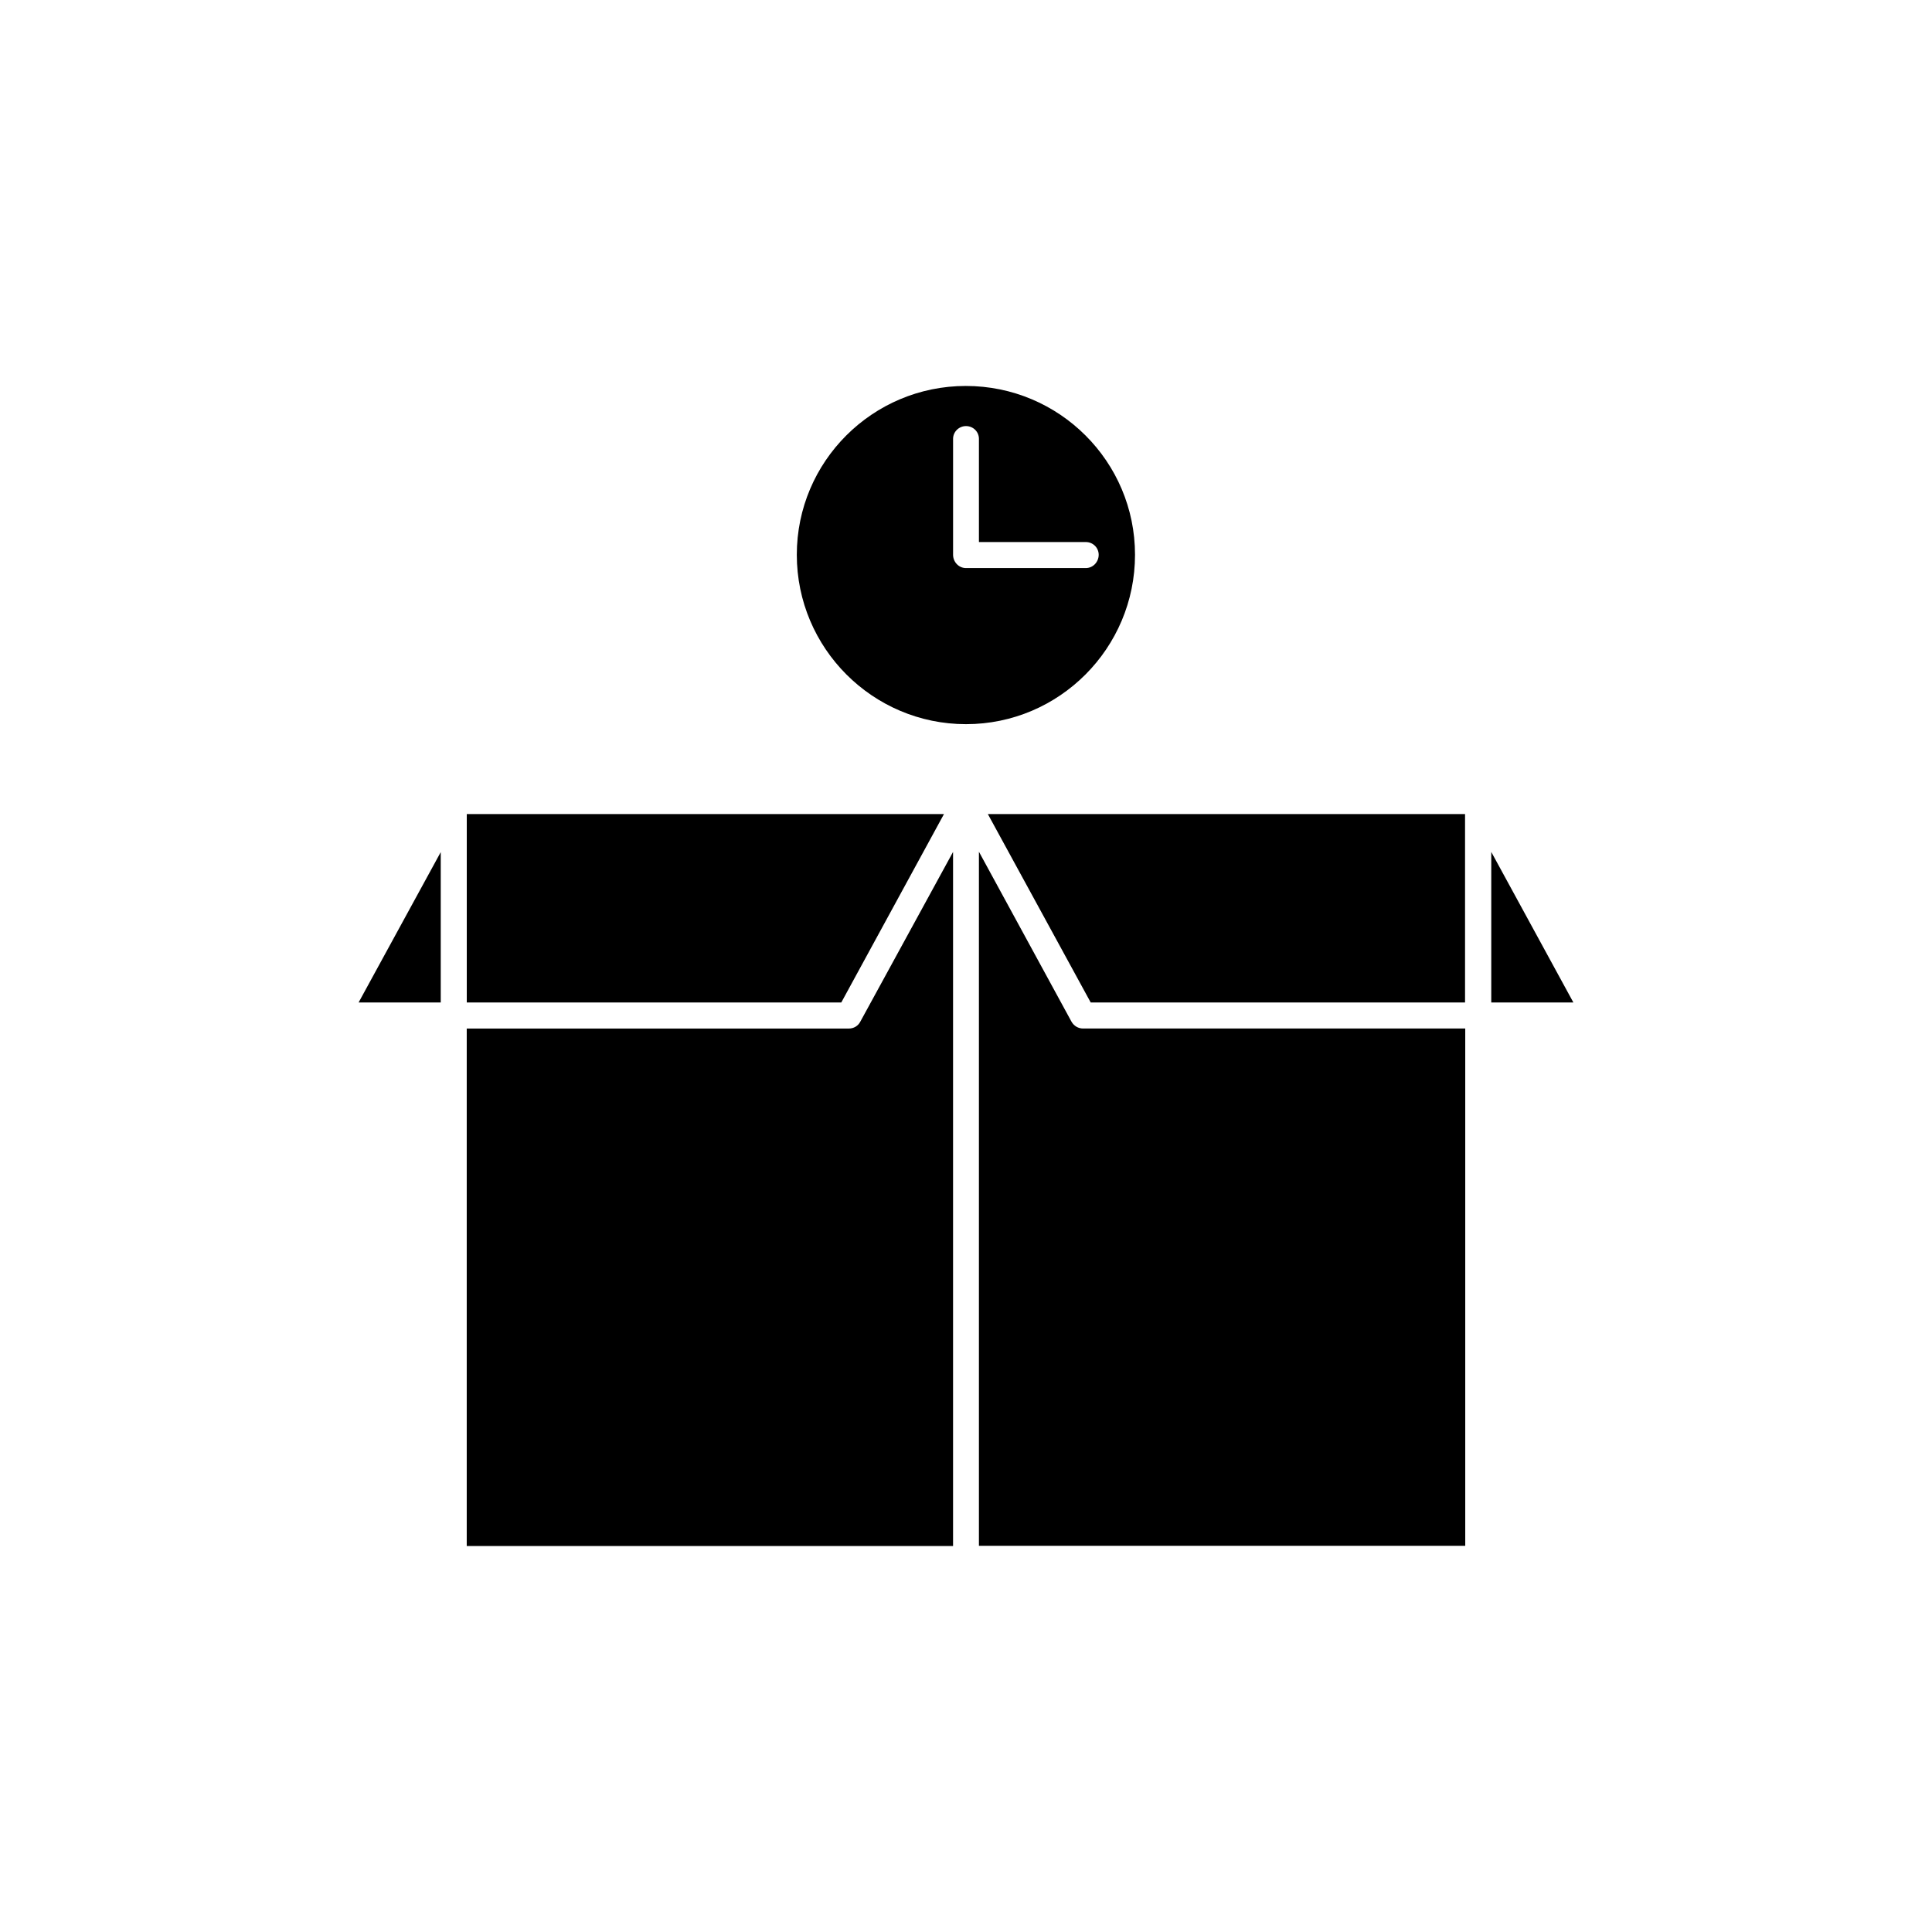
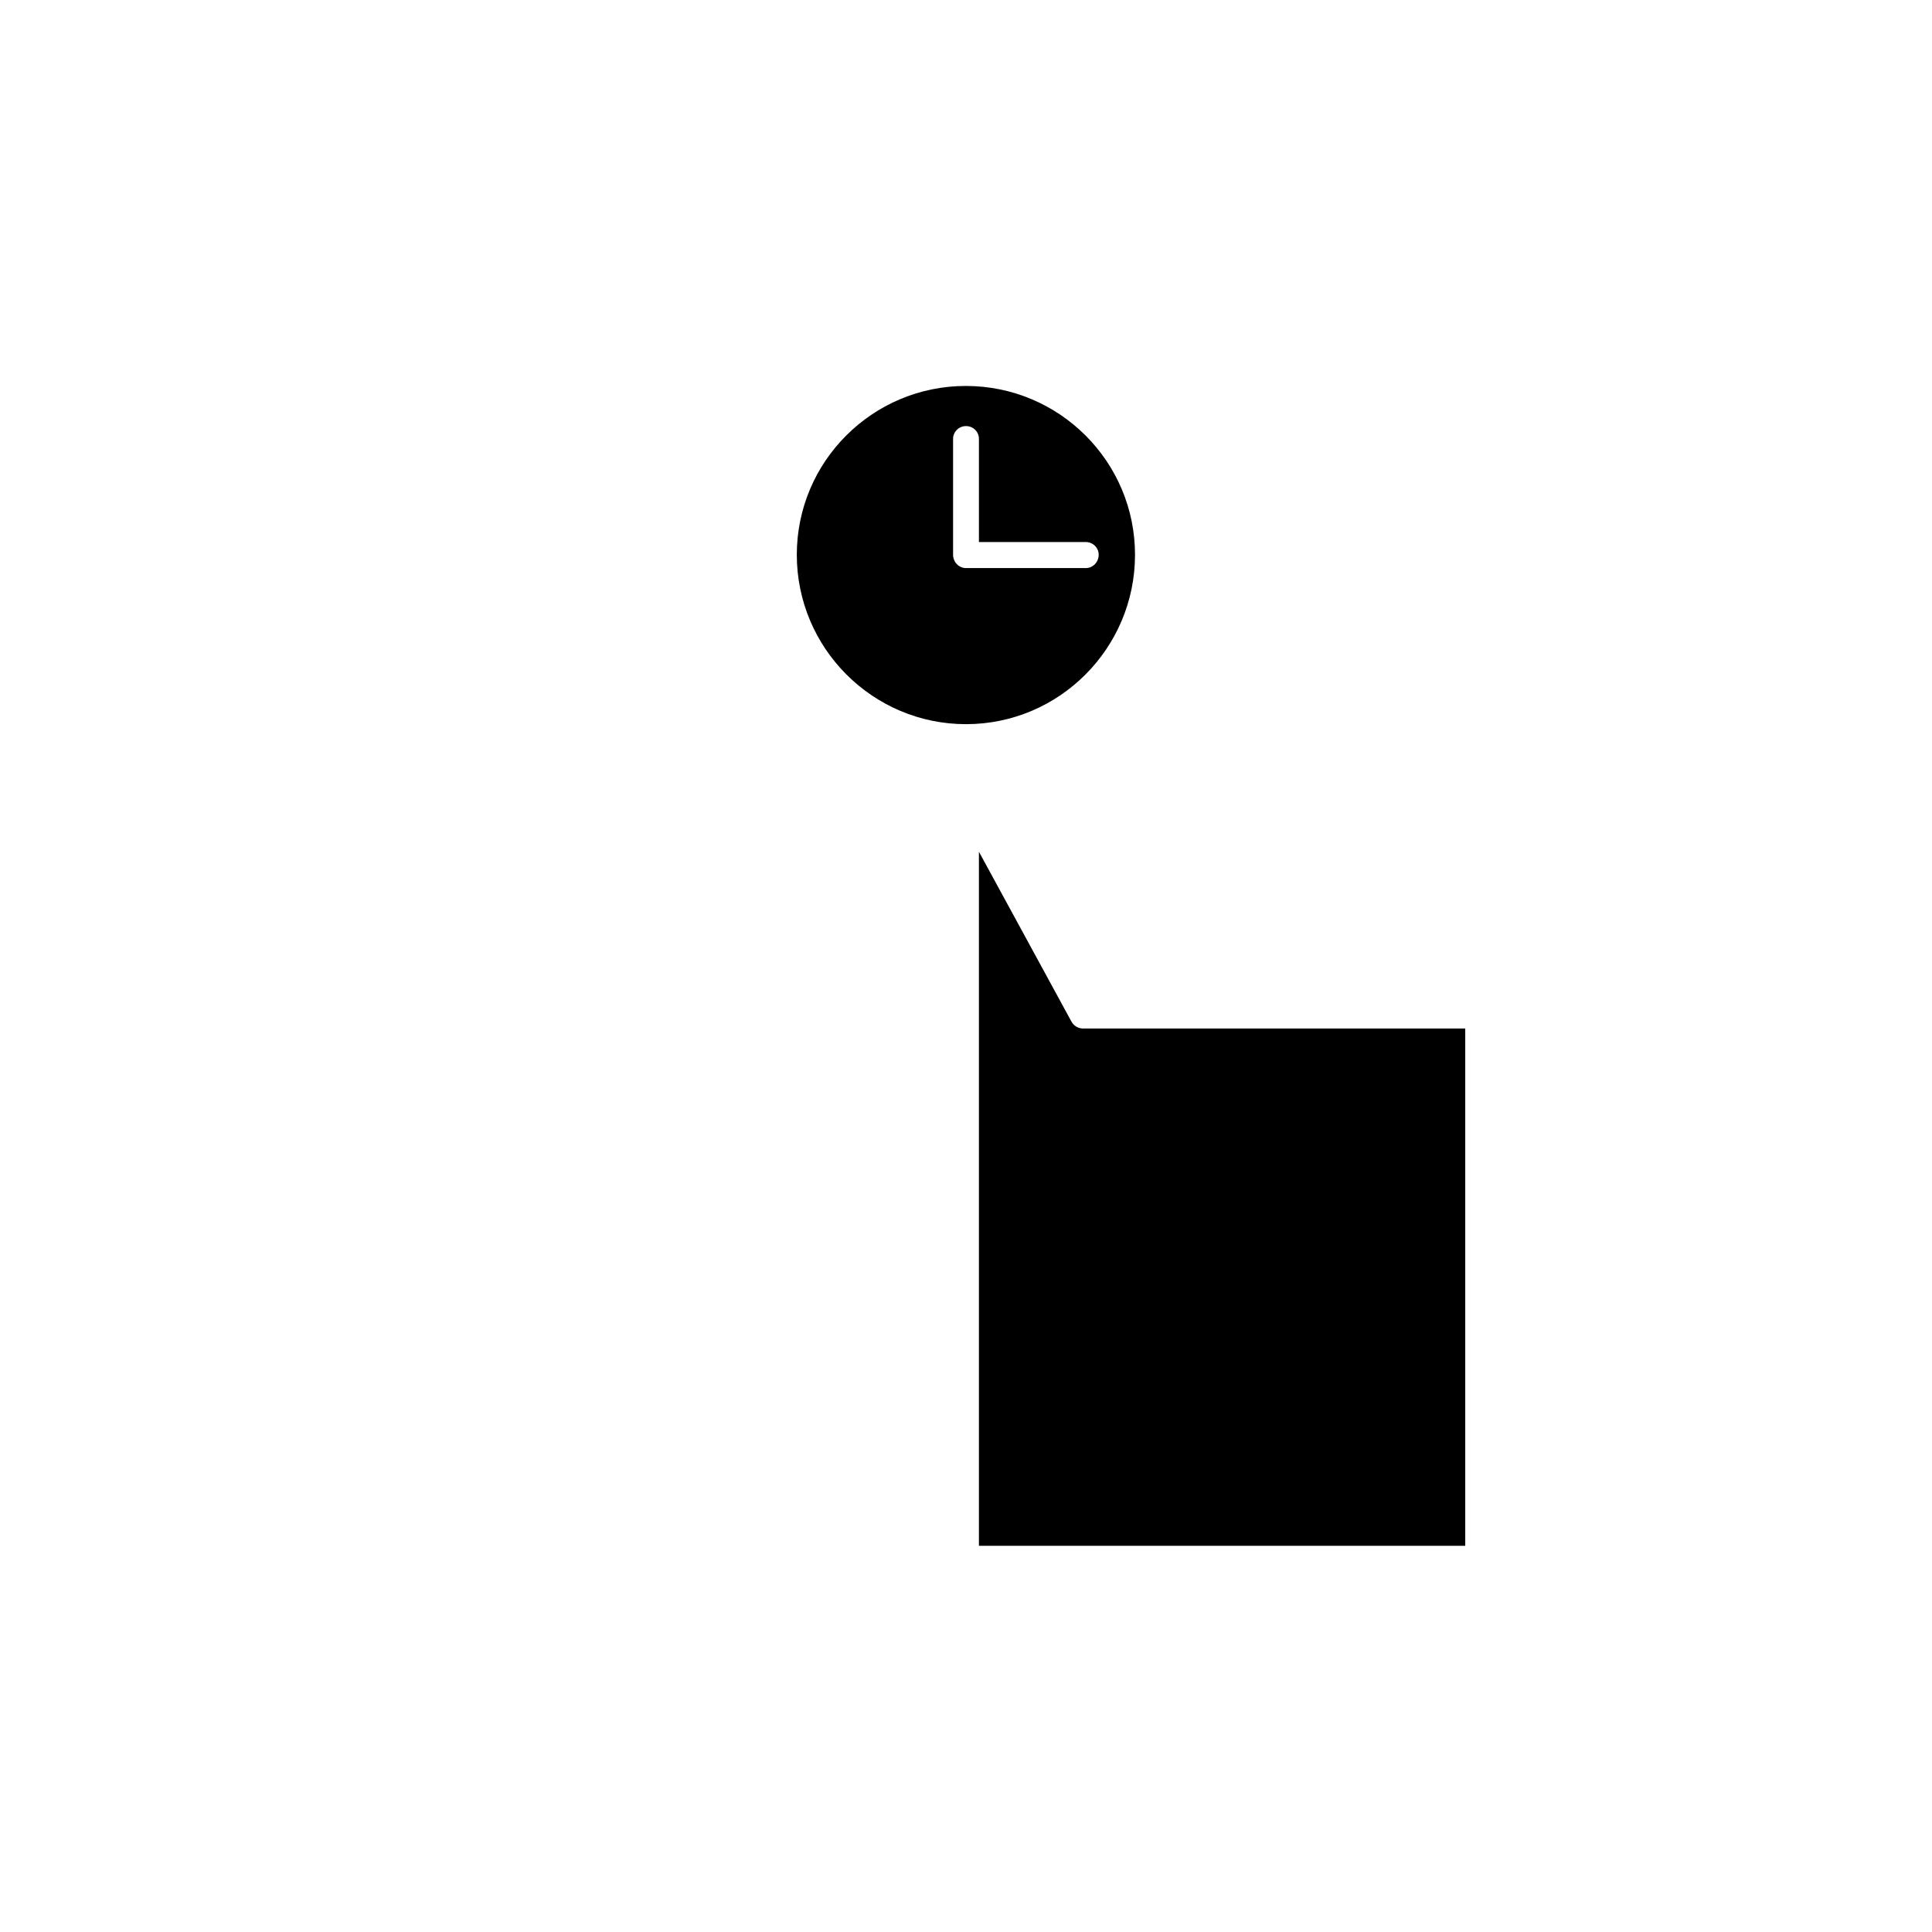
<svg xmlns="http://www.w3.org/2000/svg" fill="#000000" width="800px" height="800px" version="1.1" viewBox="144 144 512 512">
  <g>
-     <path d="m539.2 369.77v39.902h21.766z" />
    <path d="m427.96 414.76-24.535-45.043v183.94h128.88v-137.09h-101.27c-1.262 0-2.422-0.656-3.074-1.812z" />
-     <path d="m260.8 409.67v-39.852l-21.766 39.852z" />
-     <path d="m433.05 409.67h99.203v-49.93h-126.46z" />
-     <path d="m394.16 359.74h-126.46v49.93h99.25z" />
-     <path d="m368.96 416.57h-101.27v137.14h128.88v-183.94l-24.586 44.992c-0.605 1.156-1.766 1.812-3.023 1.812z" />
    <path d="m444.79 291.02c0-24.688-20.051-44.738-44.84-44.738-24.688 0-44.789 20-44.789 44.738 0 24.738 20.102 44.891 44.84 44.891 24.734 0 44.789-20.152 44.789-44.891zm-48.215 0v-30.73c0-1.863 1.562-3.375 3.426-3.375 1.914 0 3.426 1.512 3.426 3.375v27.355h28.312c1.914 0 3.426 1.512 3.426 3.375 0 1.914-1.512 3.527-3.426 3.527h-31.738c-1.914 0-3.426-1.613-3.426-3.527z" />
  </g>
</svg>